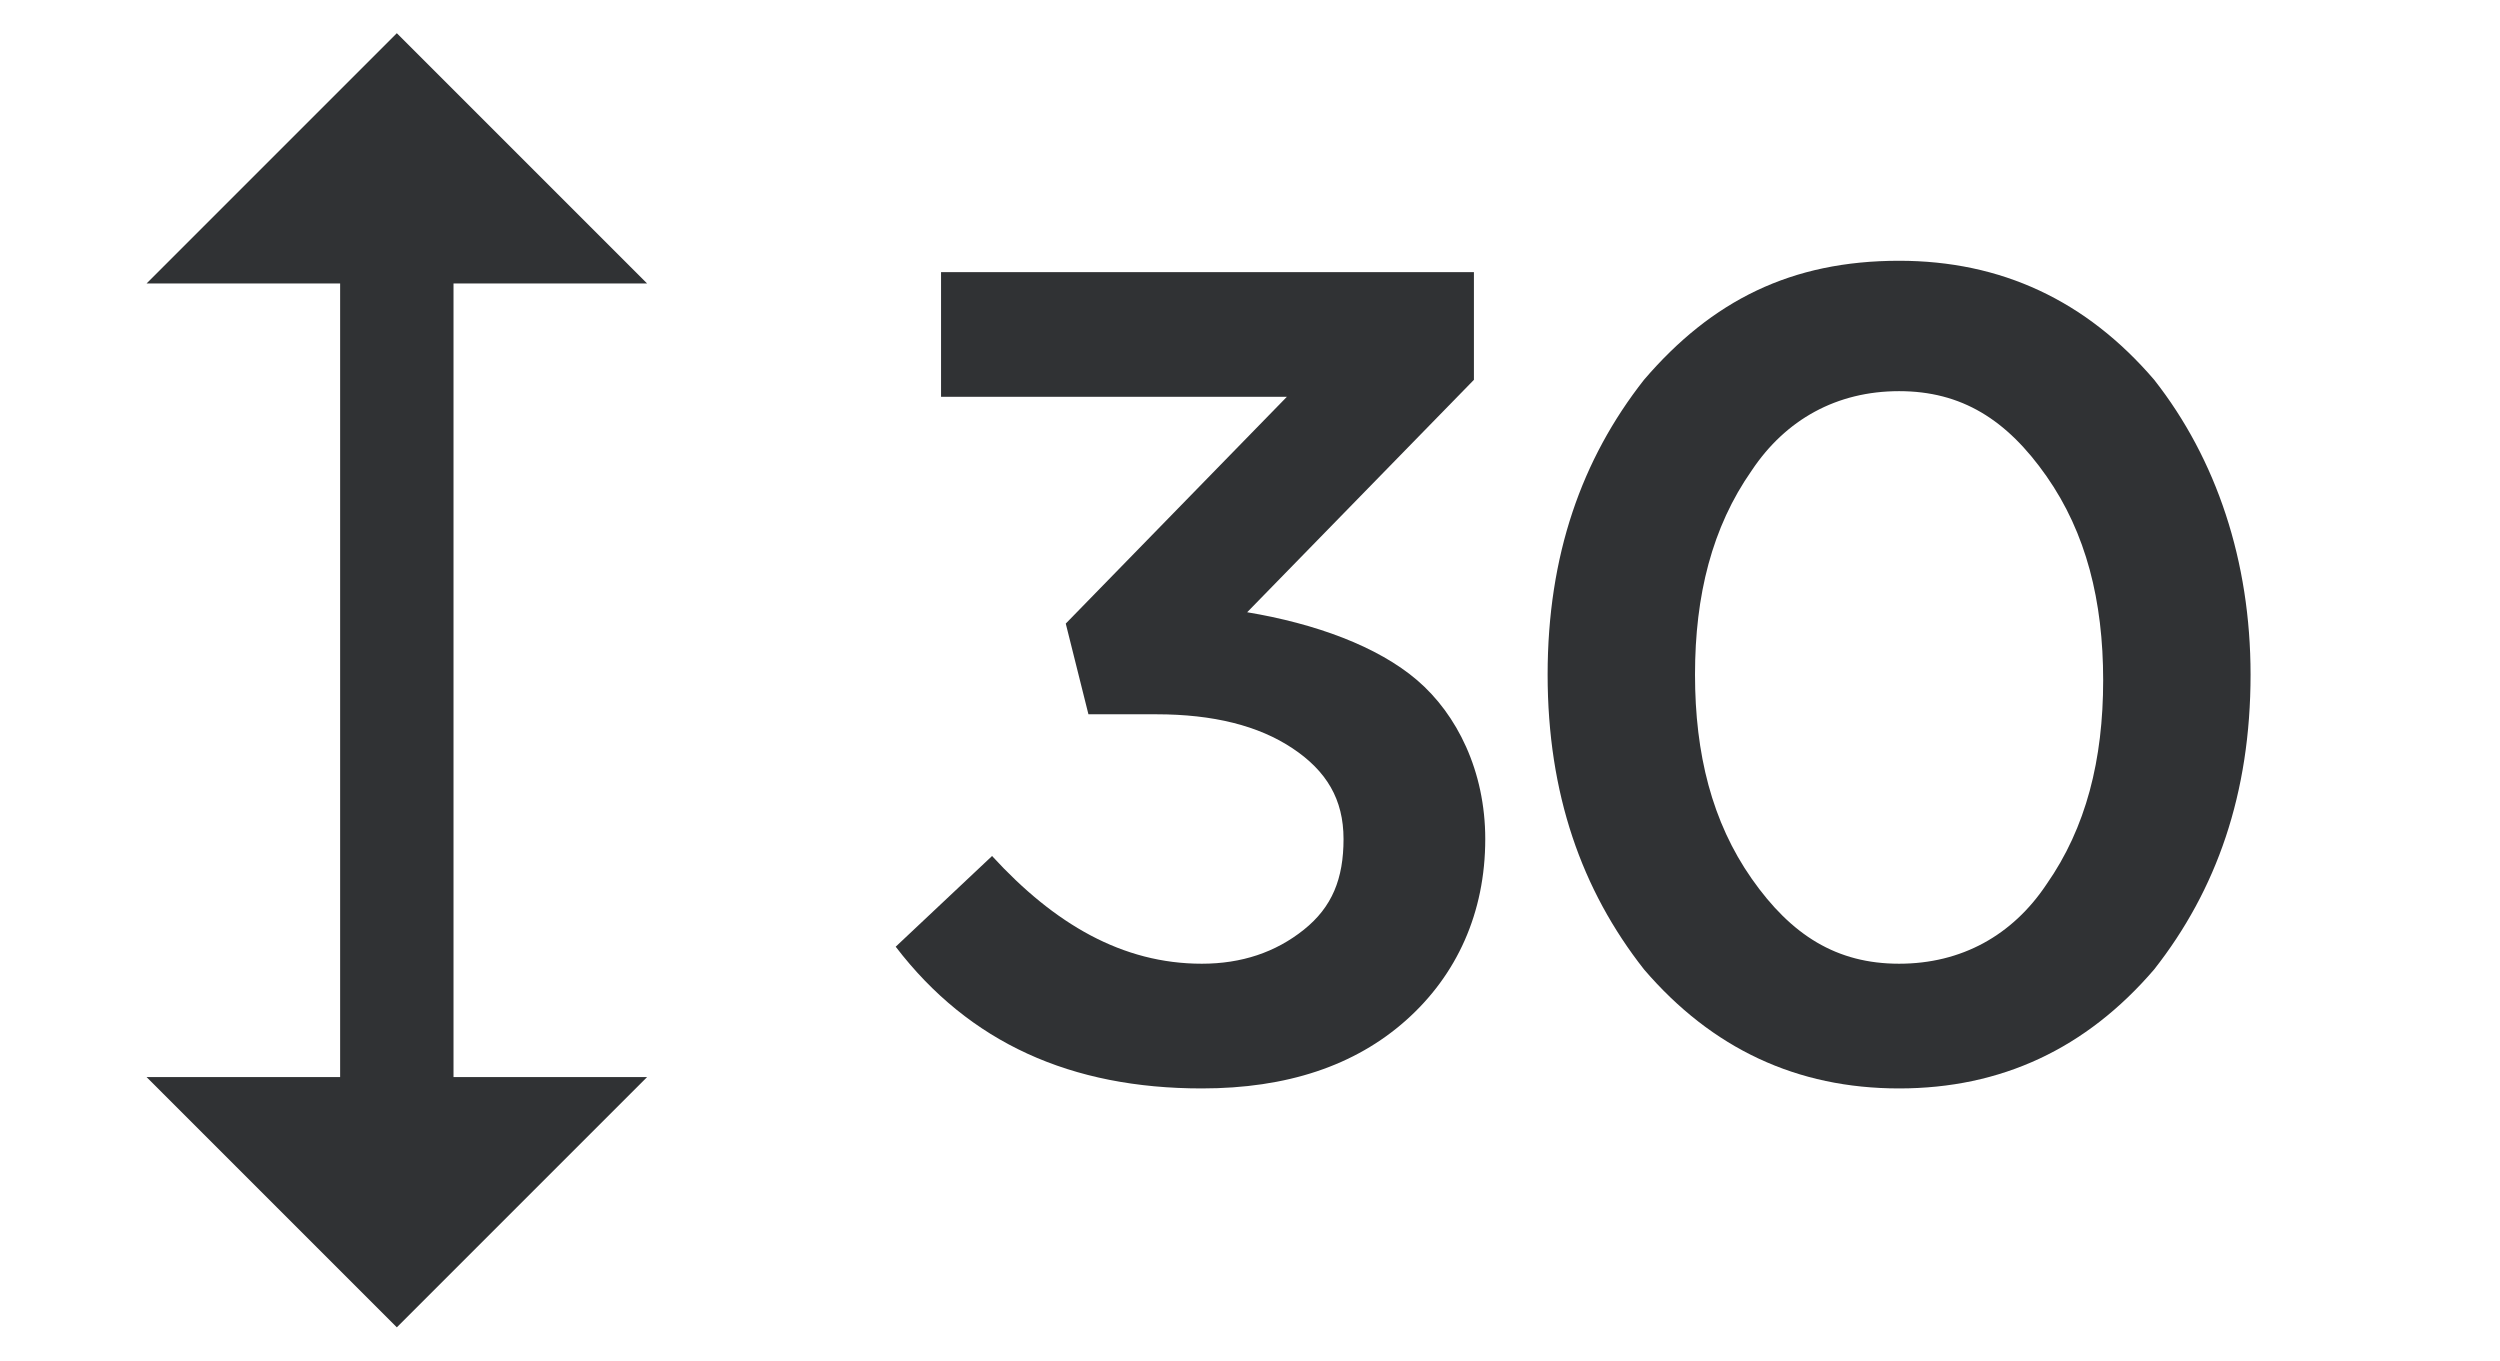
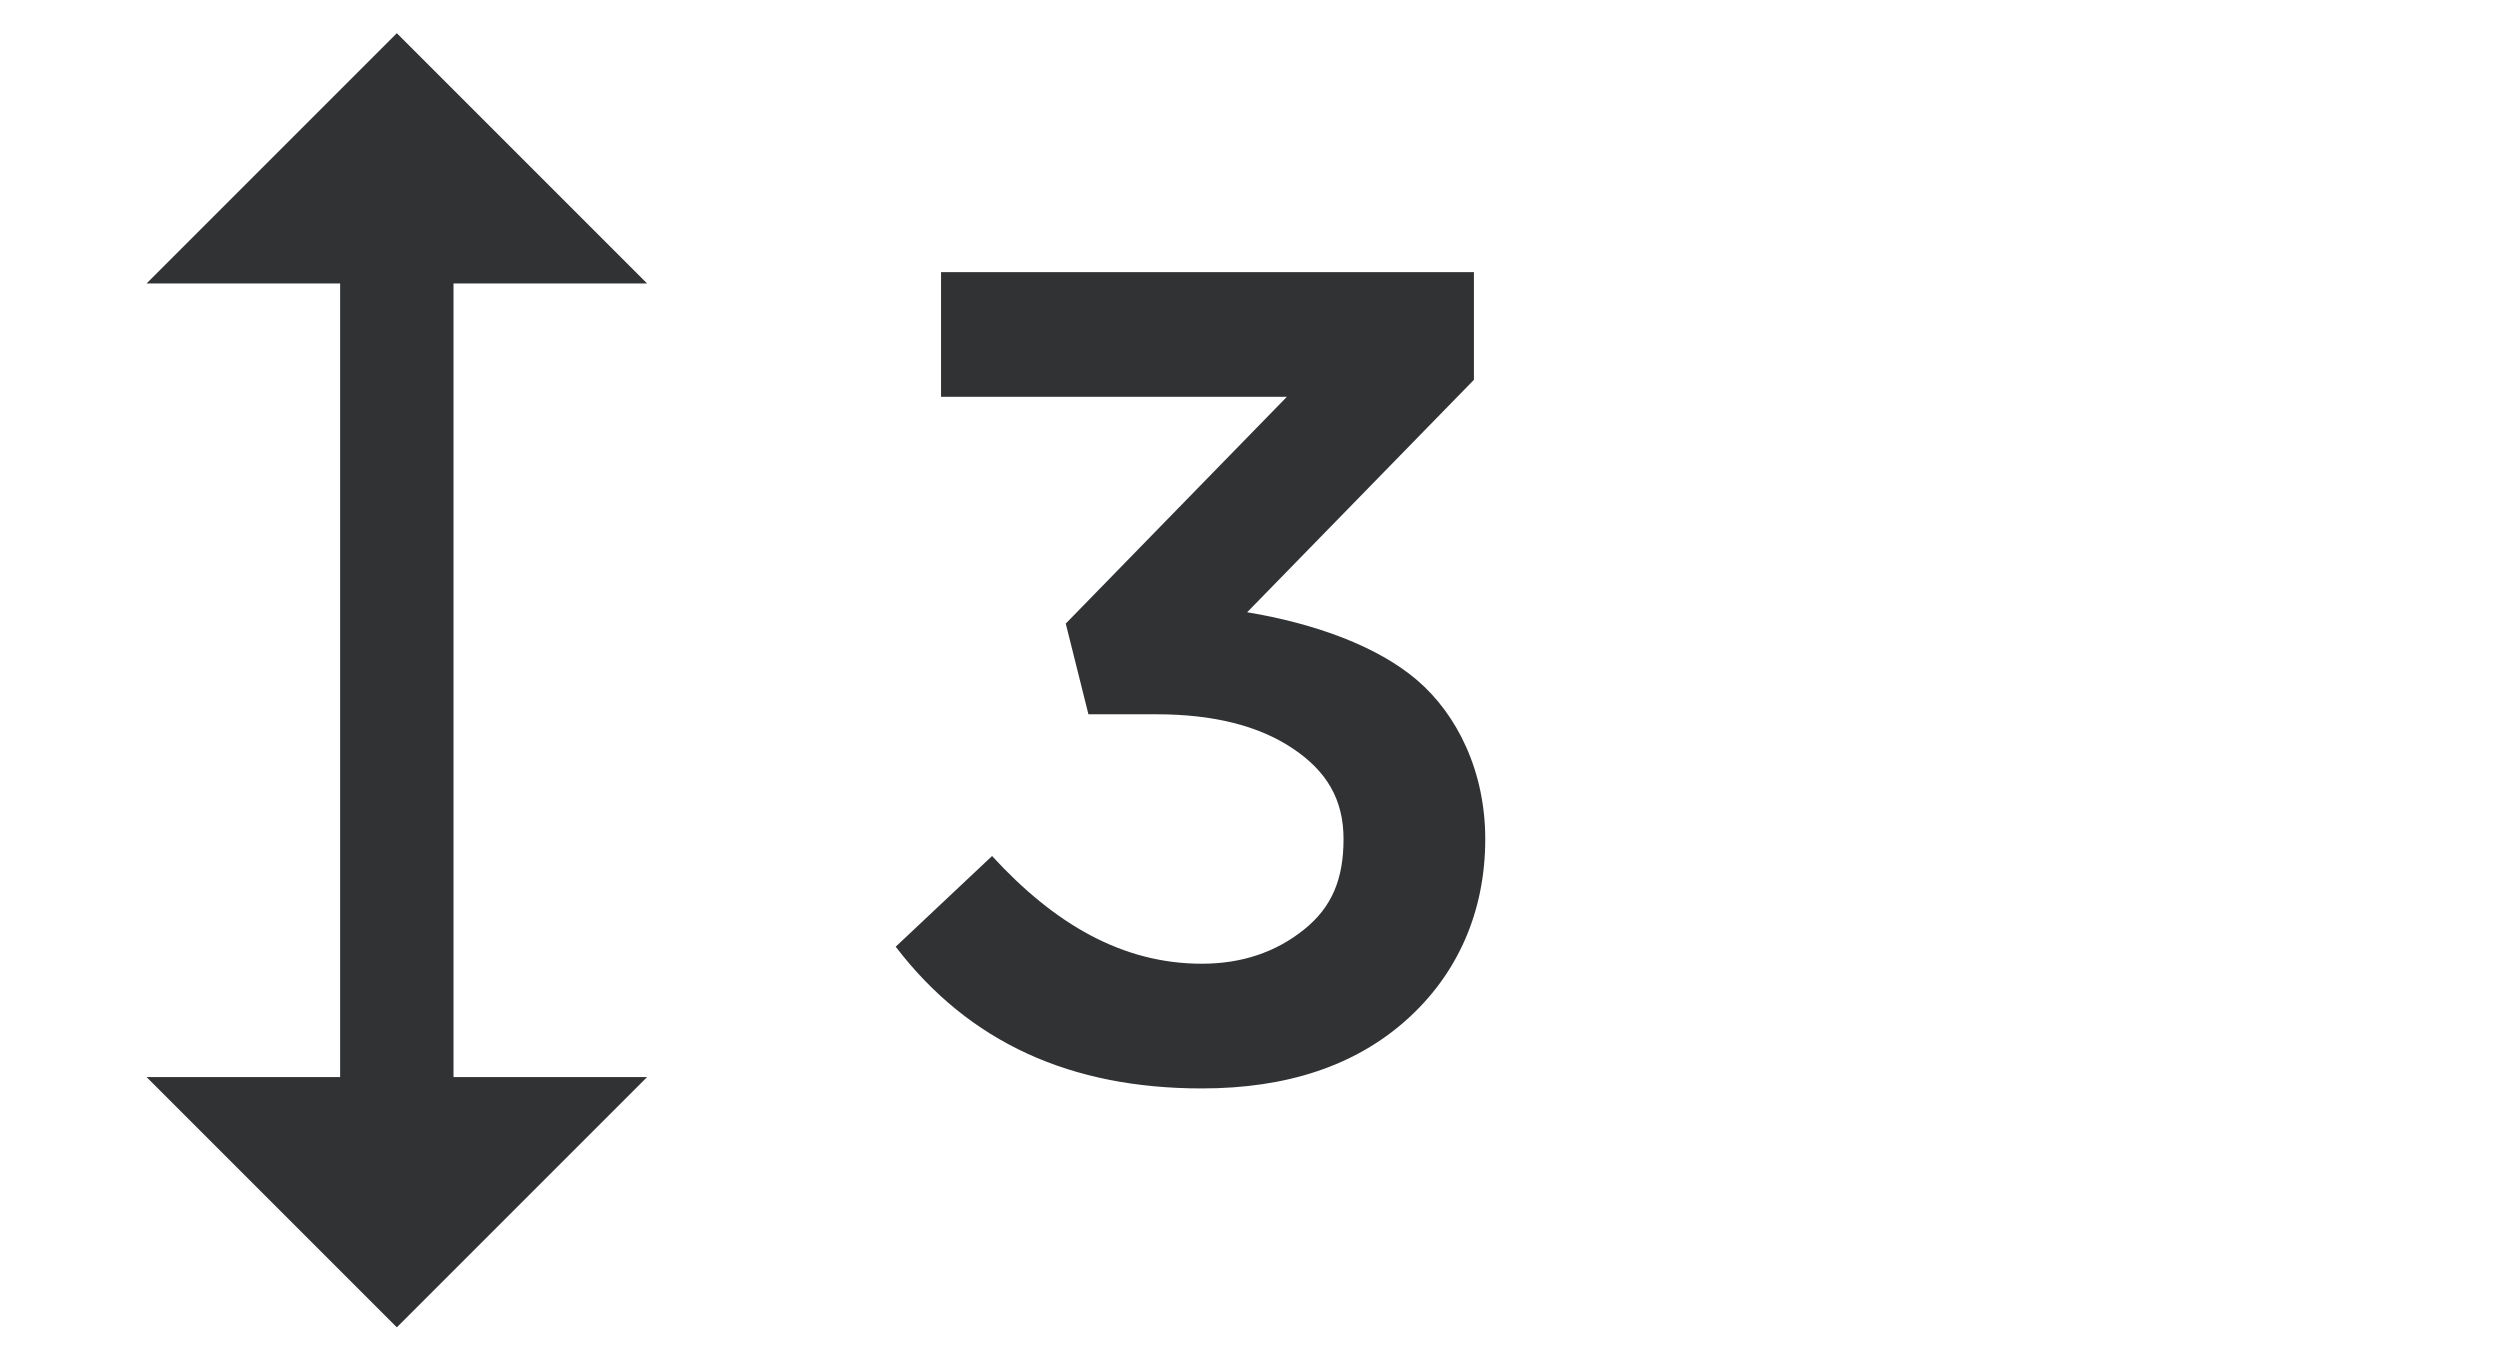
<svg xmlns="http://www.w3.org/2000/svg" id="Layer_1" x="0px" y="0px" viewBox="0 0 44.1 24" style="enable-background:new 0 0 44.1 24;" xml:space="preserve">
  <style type="text/css"> .st0{fill:none;stroke:#303234;stroke-width:2;} .st1{fill:none;stroke:#303234;stroke-width:2;stroke-linecap:square;} .st2{fill:#303234;} </style>
  <title>Group</title>
  <desc>Created with Sketch.</desc>
  <g id="Page-1">
    <g id="Icons" transform="translate(-414, -309)">
      <g id="ic_thickness" transform="translate(417, 307)">
        <g id="Group" transform="translate(0, 4)">
          <g id="line-height">
            <path id="Shape" class="st0" d="M4,18V2" />
            <polygon id="Shape_1_" class="st1" points="6,2 4,0 2,2 " />
            <polygon id="Shape_2_" class="st1" points="2,18 4,20 6,18 " />
          </g>
        </g>
      </g>
    </g>
  </g>
  <g>
    <path class="st2" d="M21.2,19.2c-2.3,0-4.1-0.8-5.4-2.5l1.7-1.6c1.1,1.2,2.3,1.9,3.7,1.9c0.7,0,1.3-0.2,1.8-0.6 c0.5-0.4,0.7-0.9,0.7-1.6c0-0.7-0.3-1.2-0.9-1.6c-0.6-0.4-1.4-0.6-2.4-0.6h-1.2l-0.4-1.6L22.7,7h-6.1V4.8h9.4v1.9l-4,4.1 c1.2,0.2,2.3,0.6,3,1.2s1.2,1.6,1.2,2.8c0,1.3-0.5,2.4-1.4,3.2C23.9,18.8,22.7,19.2,21.2,19.2z" />
-     <path class="st2" d="M33.5,19.2c-1.8,0-3.3-0.7-4.5-2.1c-1.1-1.4-1.7-3.1-1.7-5.2c0-2.1,0.6-3.8,1.7-5.2c1.2-1.4,2.6-2.1,4.5-2.1 c1.8,0,3.3,0.7,4.5,2.1c1.1,1.4,1.7,3.2,1.7,5.2c0,2.1-0.6,3.8-1.7,5.2C36.8,18.5,35.3,19.2,33.5,19.2z M30.9,15.5 c0.7,1,1.5,1.5,2.6,1.5s2-0.5,2.6-1.4c0.7-1,1-2.2,1-3.6c0-1.4-0.3-2.6-1-3.6c-0.7-1-1.5-1.5-2.6-1.5c-1.1,0-2,0.5-2.6,1.4 c-0.7,1-1,2.2-1,3.6C29.9,13.3,30.2,14.5,30.9,15.5z" />
  </g>
</svg>